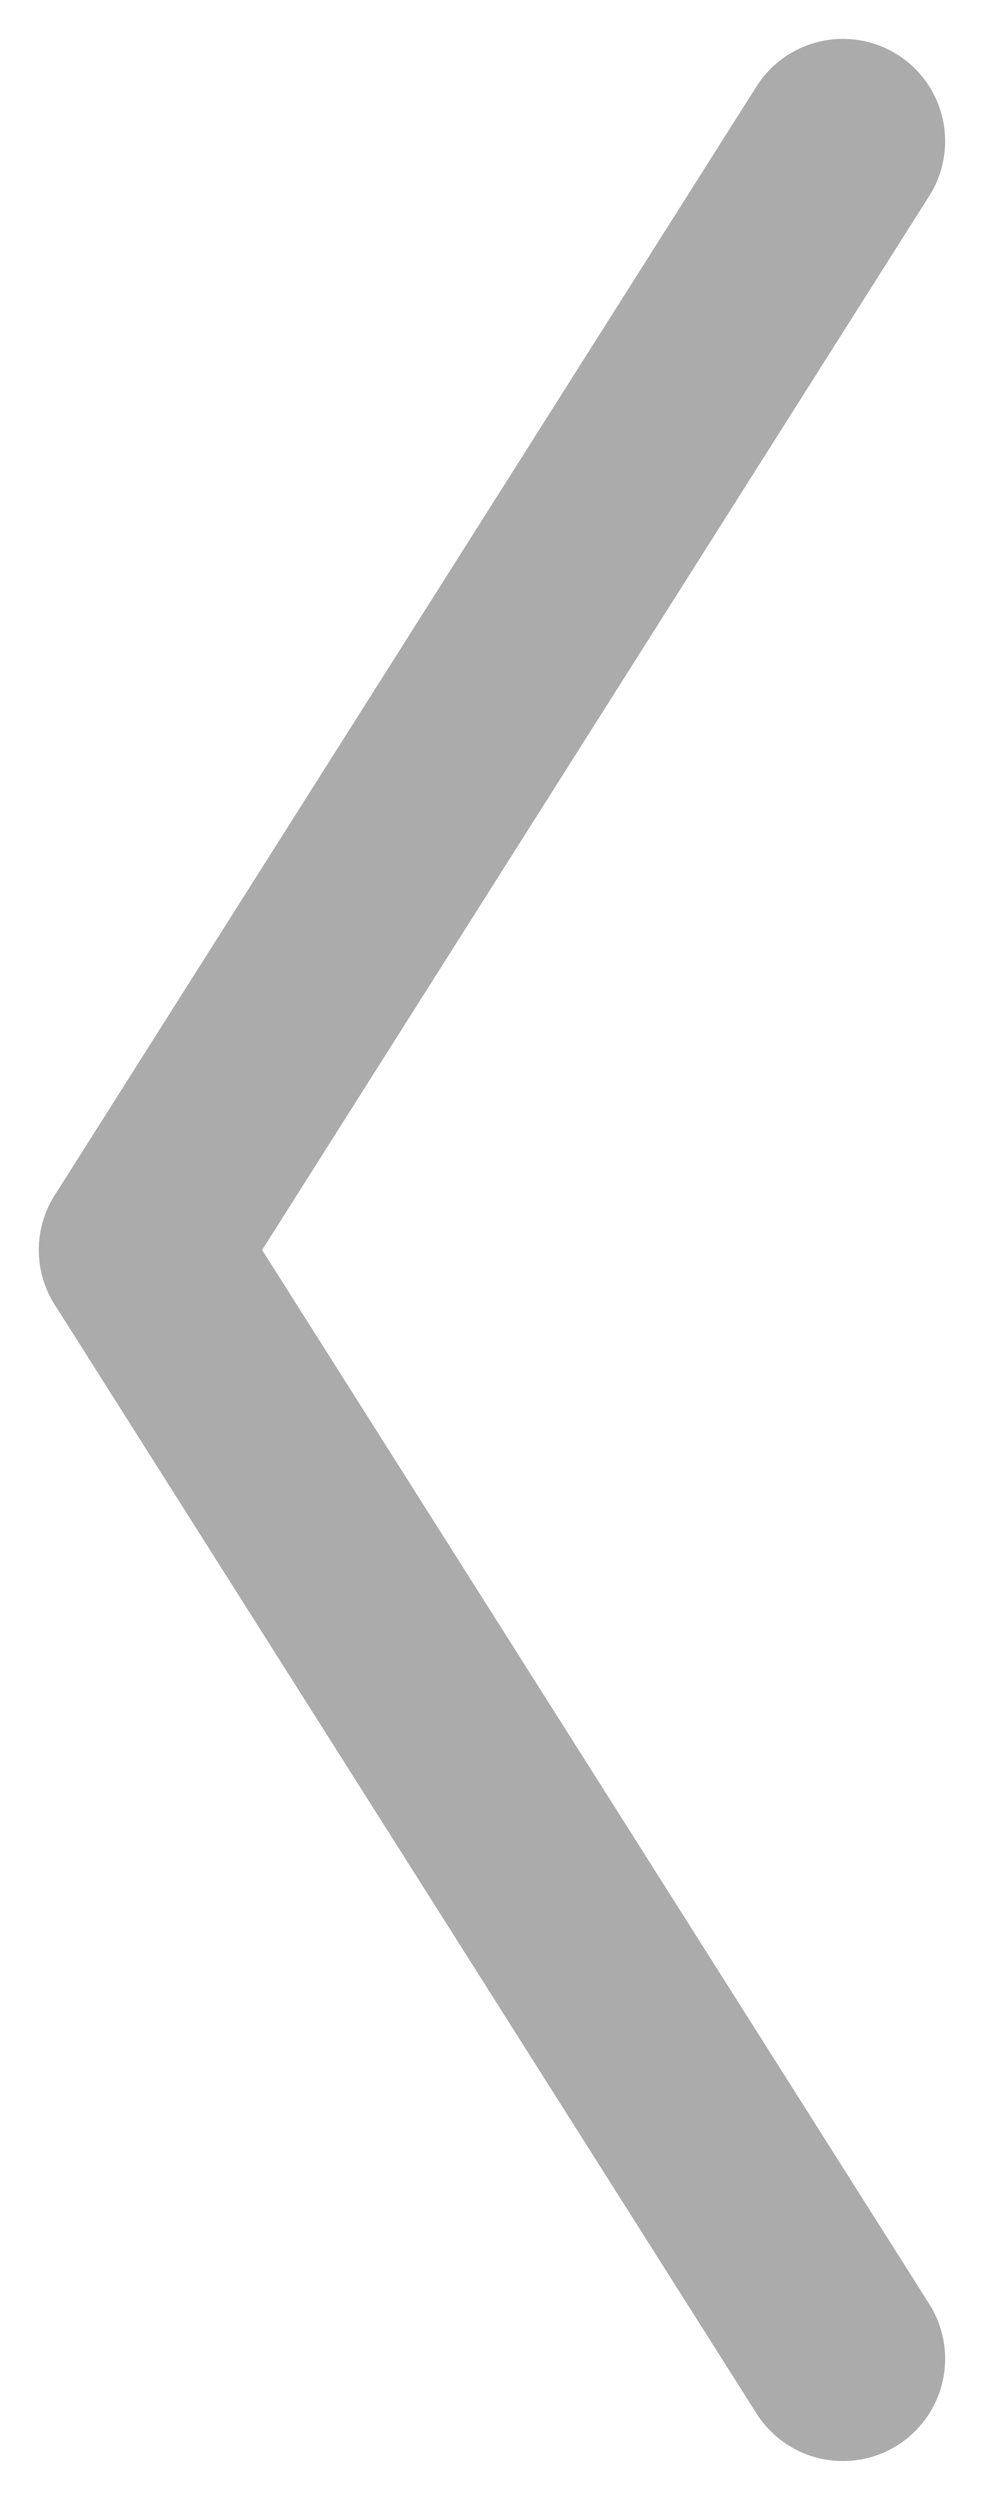
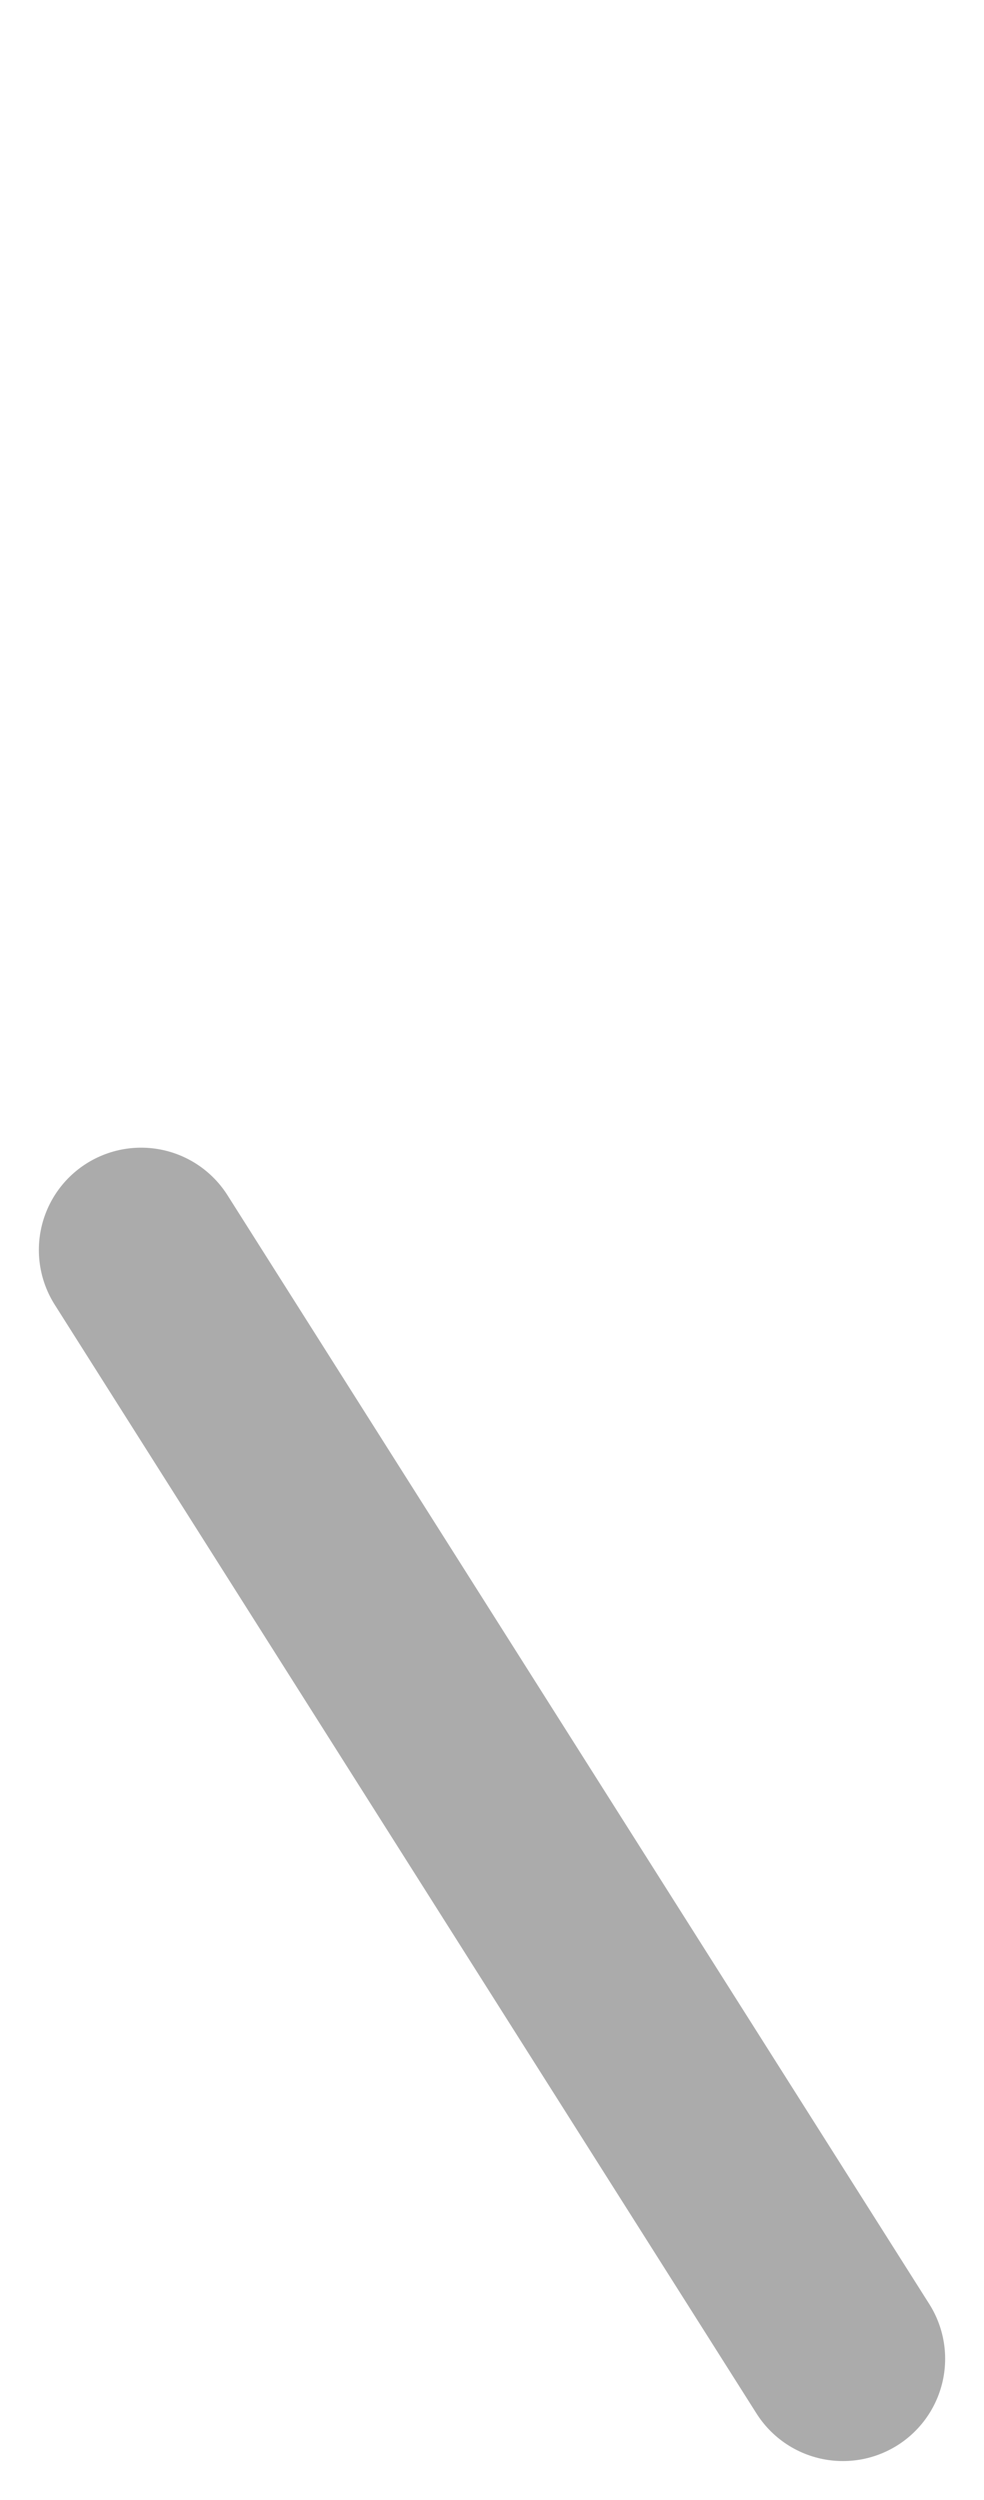
<svg xmlns="http://www.w3.org/2000/svg" width="9.623" height="24.438" viewBox="0 0 9.623 24.438">
  <g id="Group_413" data-name="Group 413" transform="translate(-1415.757 -155.281)">
-     <line id="Line_86" data-name="Line 86" x1="6.863" y2="10.839" transform="translate(1417.137 156.661)" fill="none" stroke="#ababab" stroke-linecap="round" stroke-width="2" />
    <line id="Line_87" data-name="Line 87" x2="6.863" y2="10.839" transform="translate(1417.137 167.5)" fill="none" stroke="#ababab" stroke-linecap="round" stroke-width="2" />
  </g>
</svg>